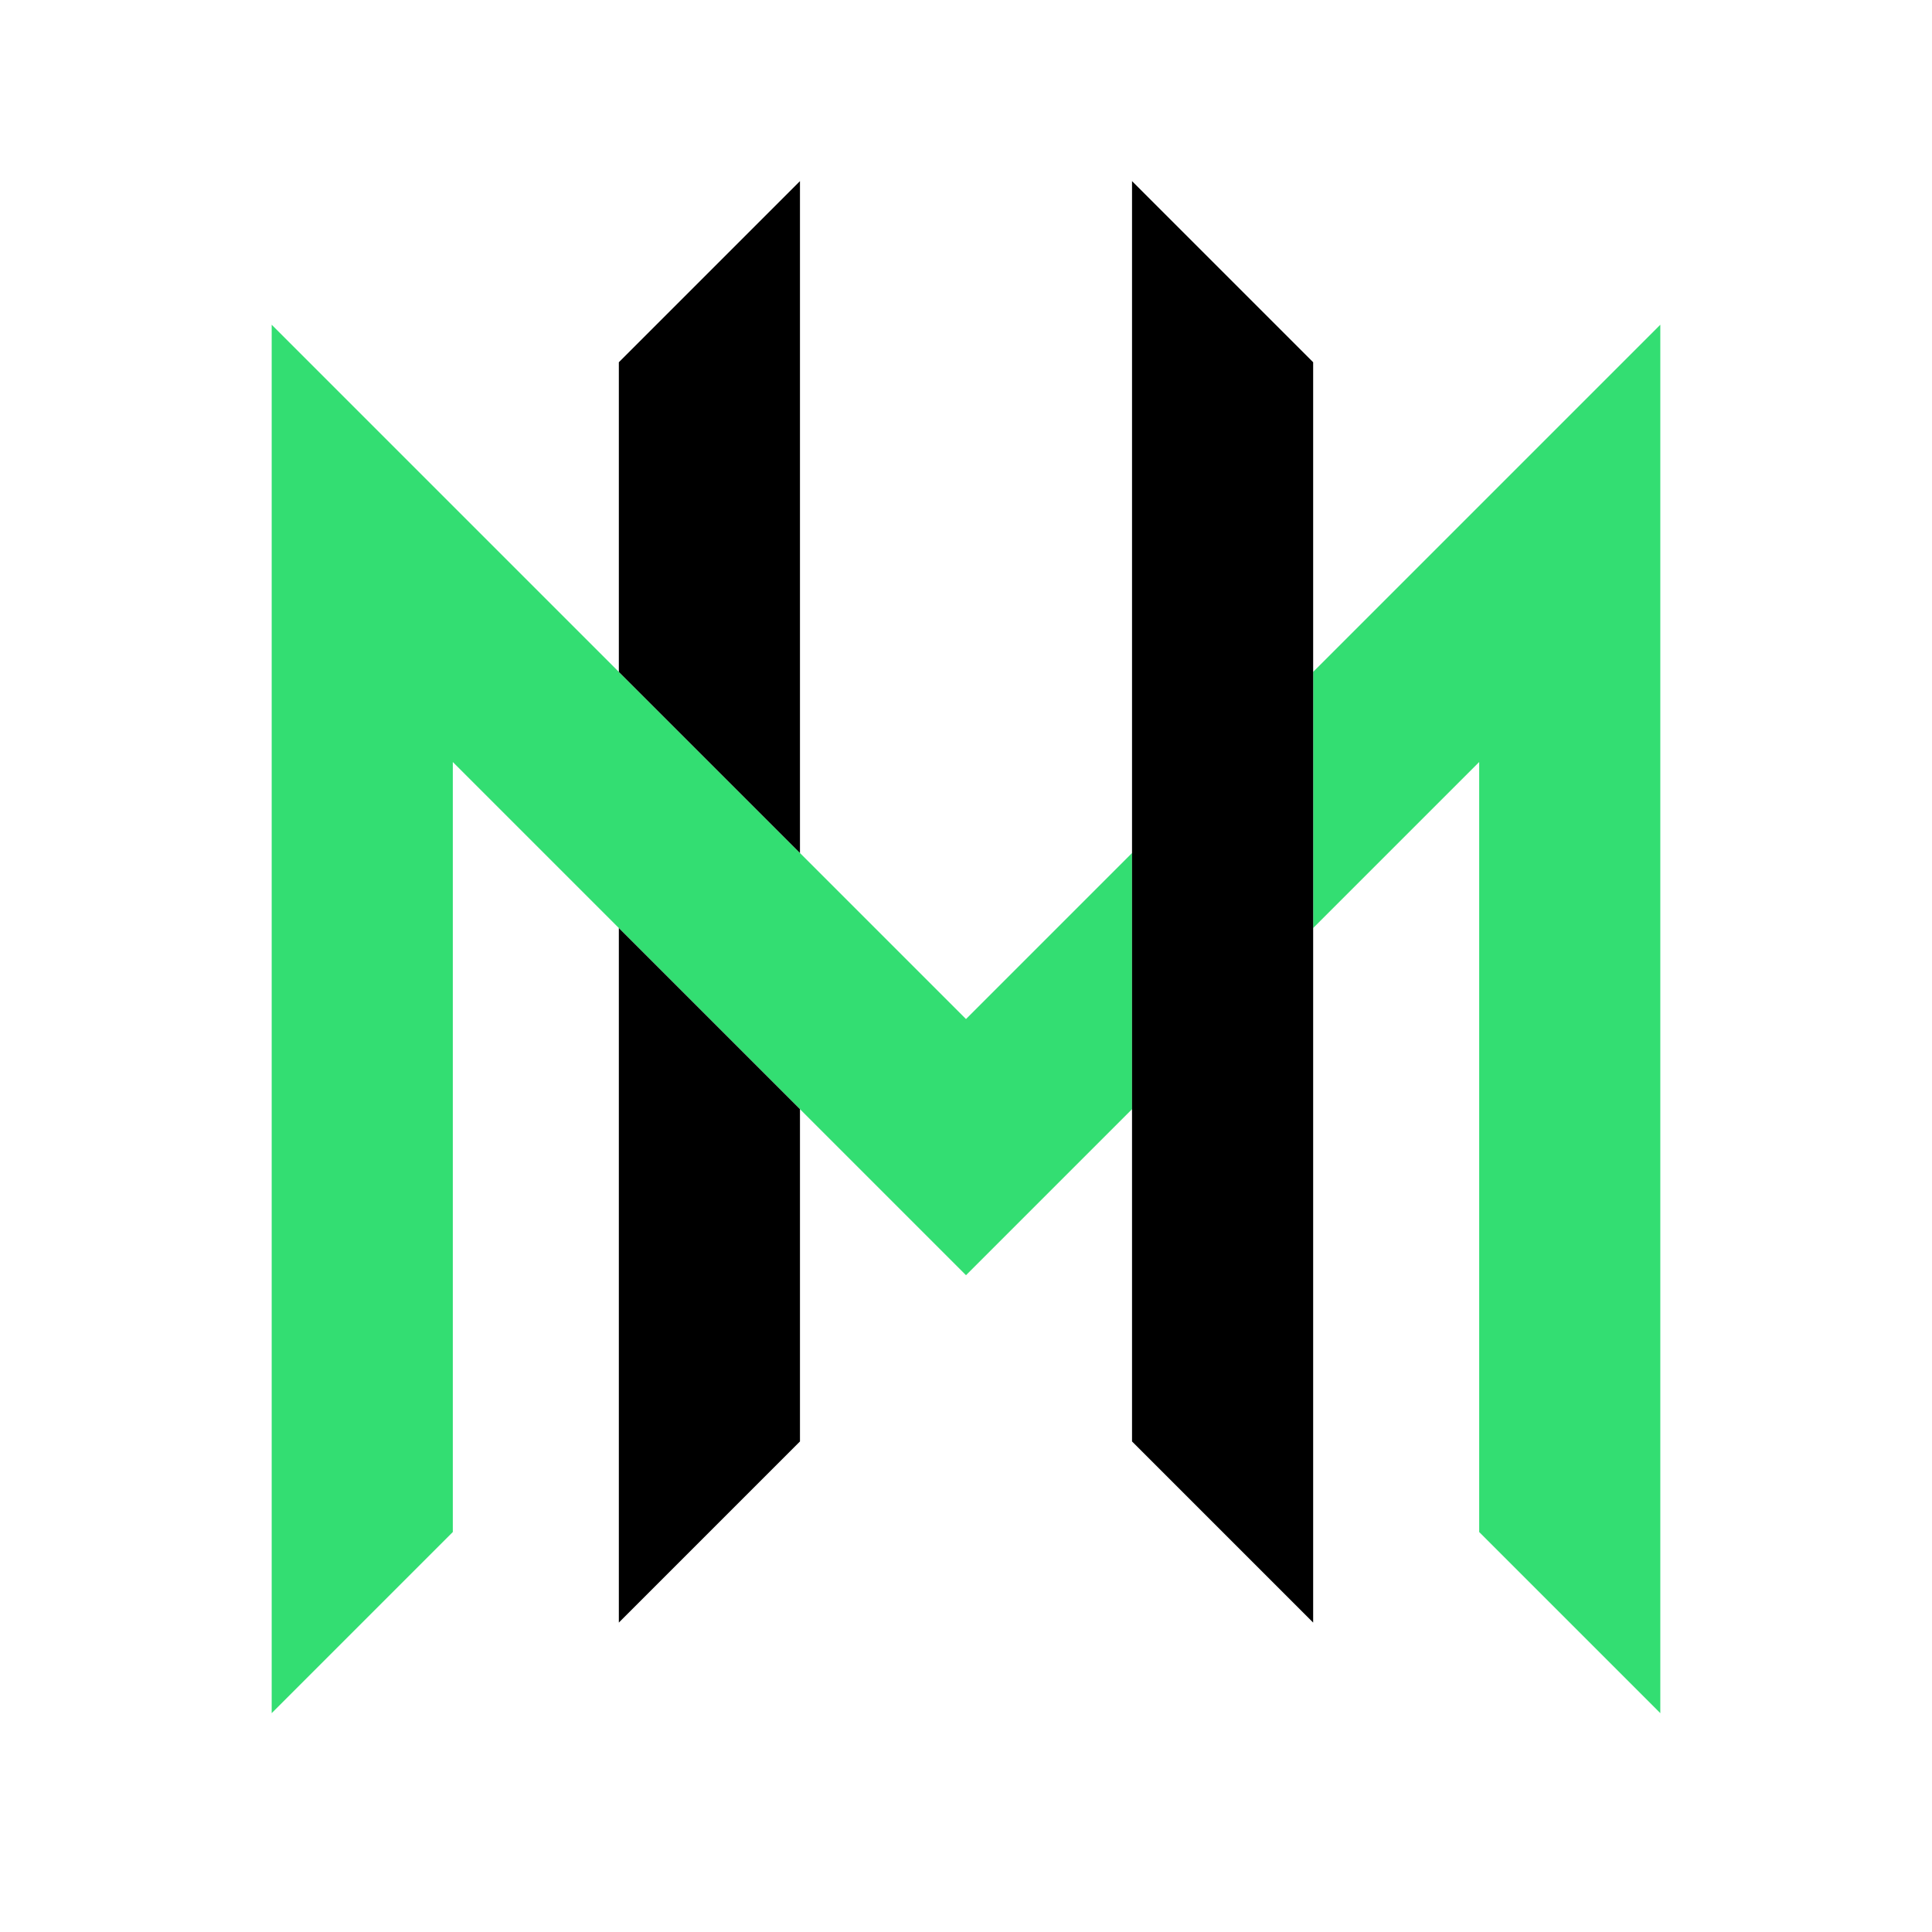
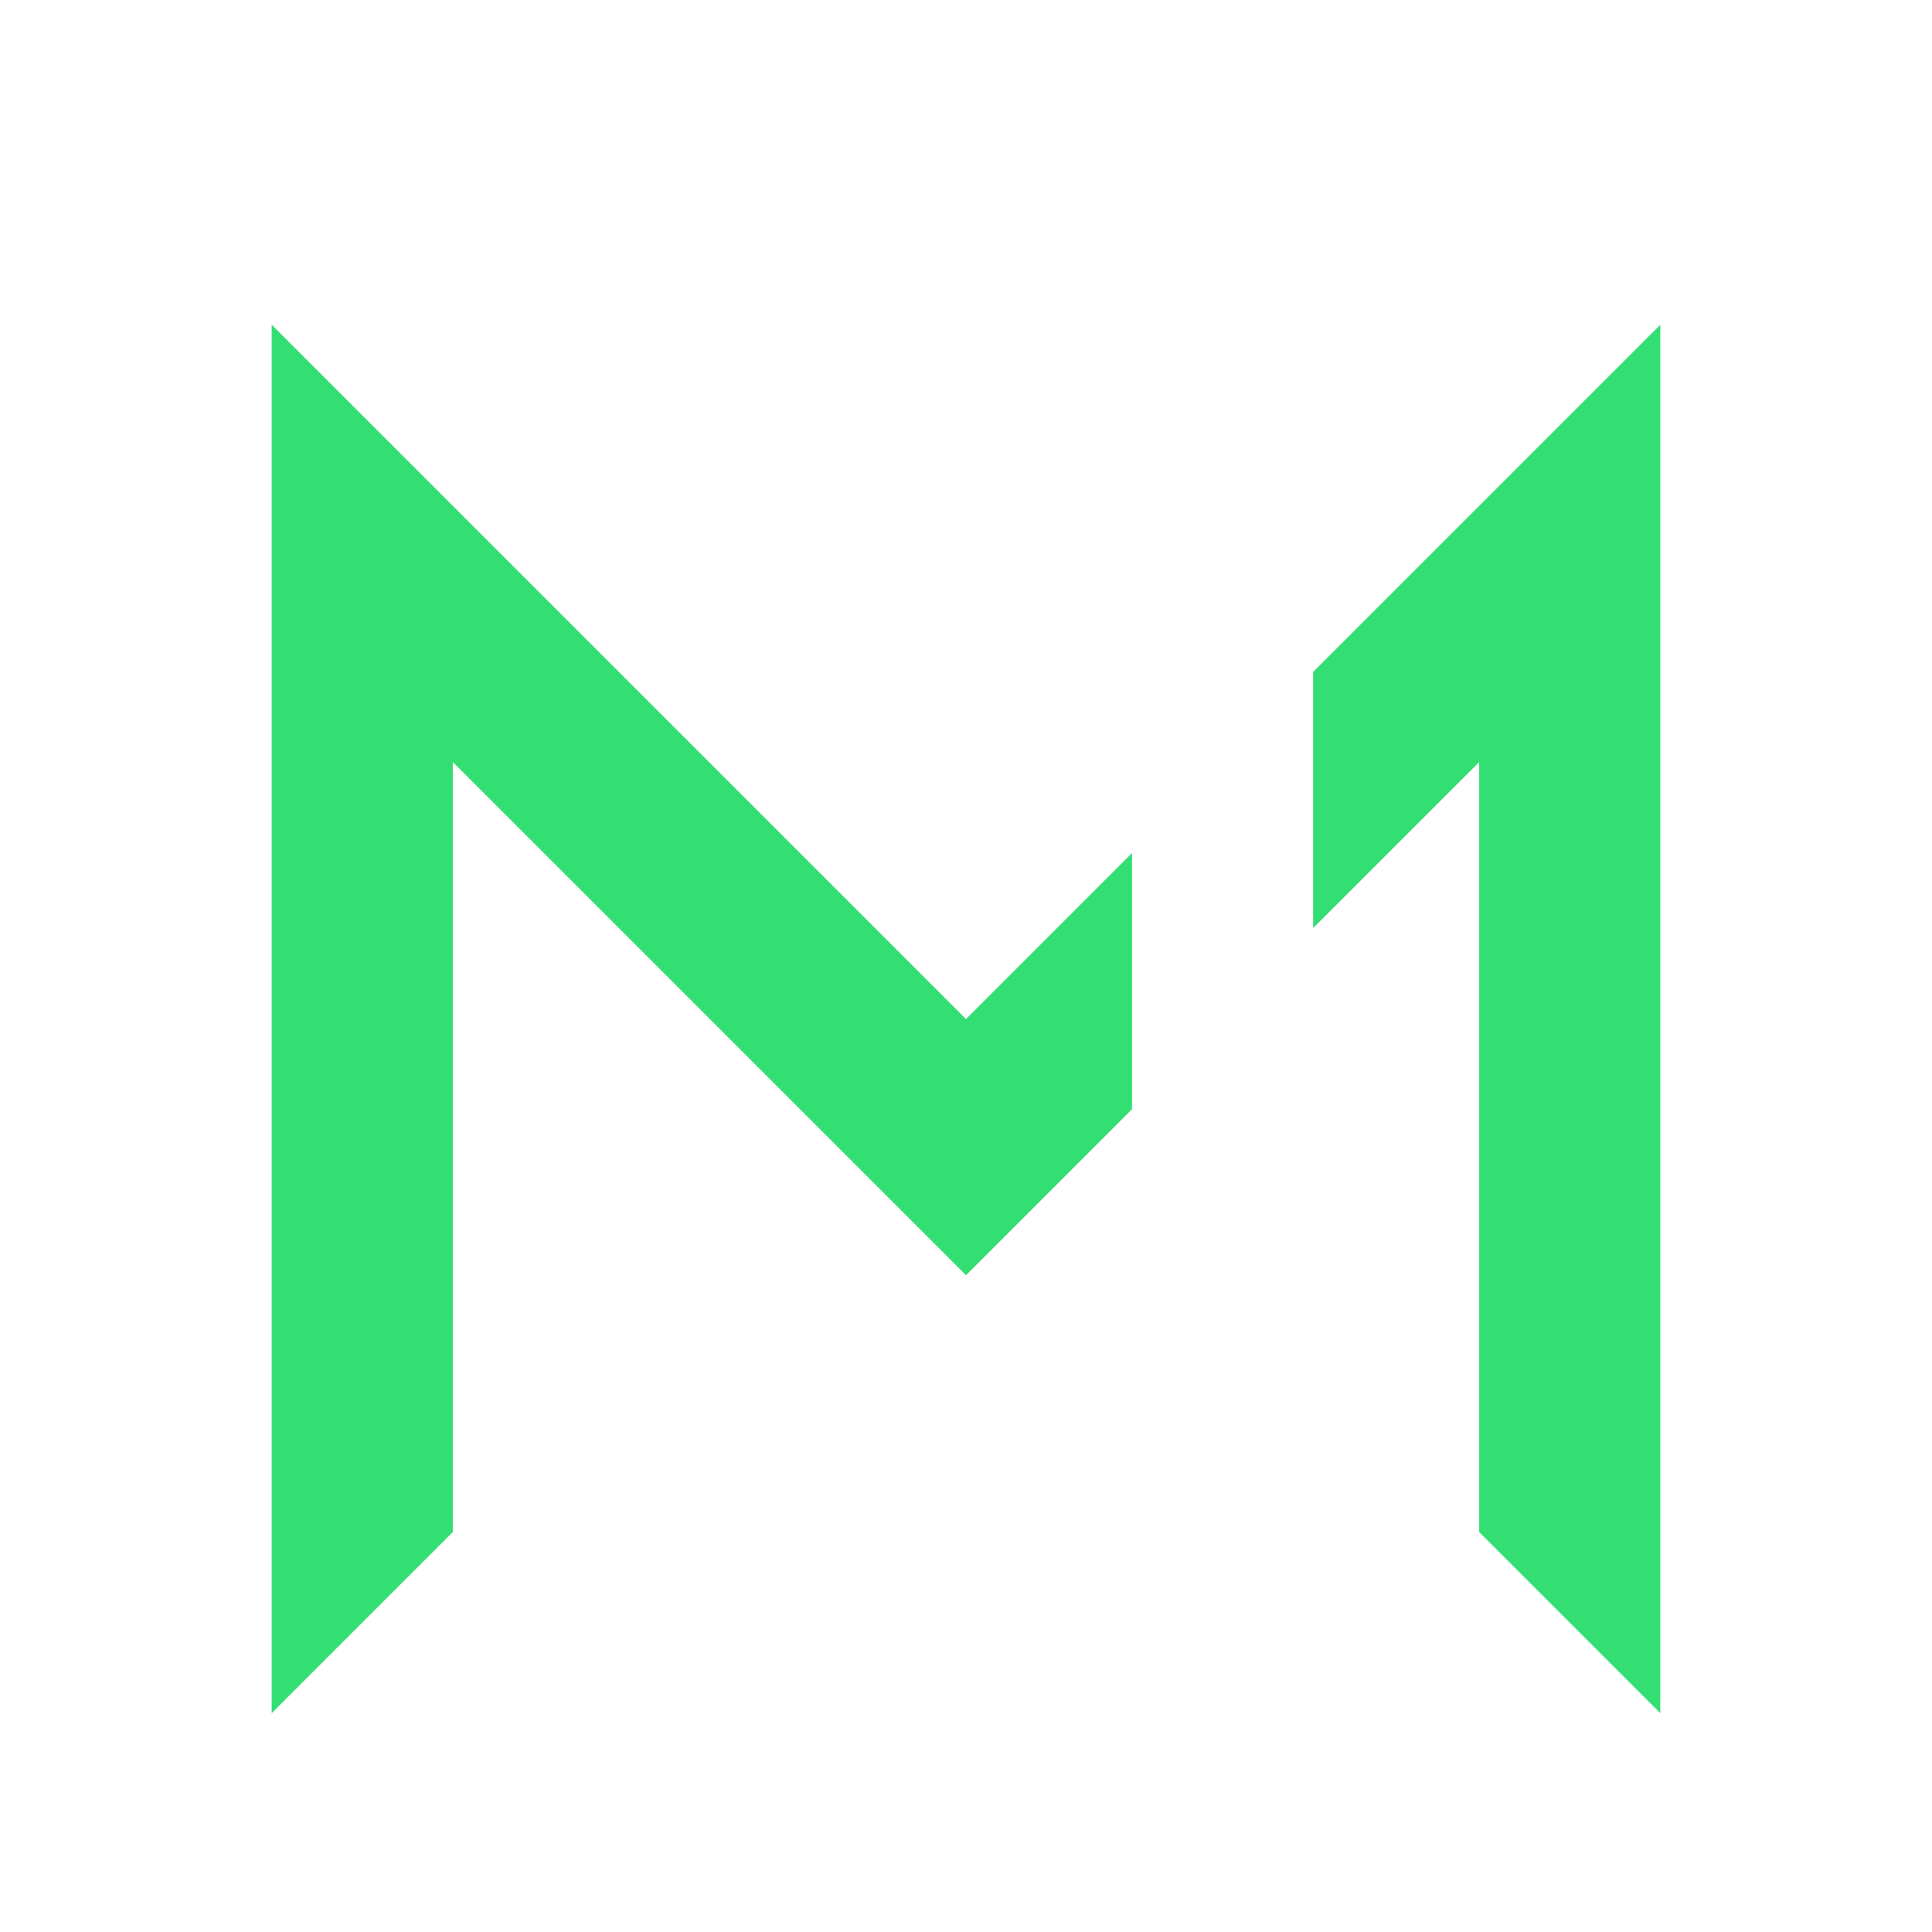
<svg xmlns="http://www.w3.org/2000/svg" id="Graph" viewBox="0 0 512 512">
  <defs>
    <style>.cls-1{fill:#33de72;}.cls-2{fill:none;}</style>
  </defs>
  <g id="Merbridge_-_Graph_-_Color_Dark" data-name="Merbridge - Graph - Color Dark">
    <path id="Primary" class="cls-1" d="M440,86.059V454l-48-48V201.941l-44,44V178.059Zm-184,184c-34.6-34.6-151.526-151.526-184-184V454l48-48V201.941l136,136,44-44V226.059Z" />
-     <path id="Secondary" d="M212,382l-48,48V245.941l48,48Zm0-155.941V48L164,96v82.059ZM300,48V382l48,48V96Z" />
    <rect id="Frame" class="cls-2" width="512" height="512" />
  </g>
</svg>